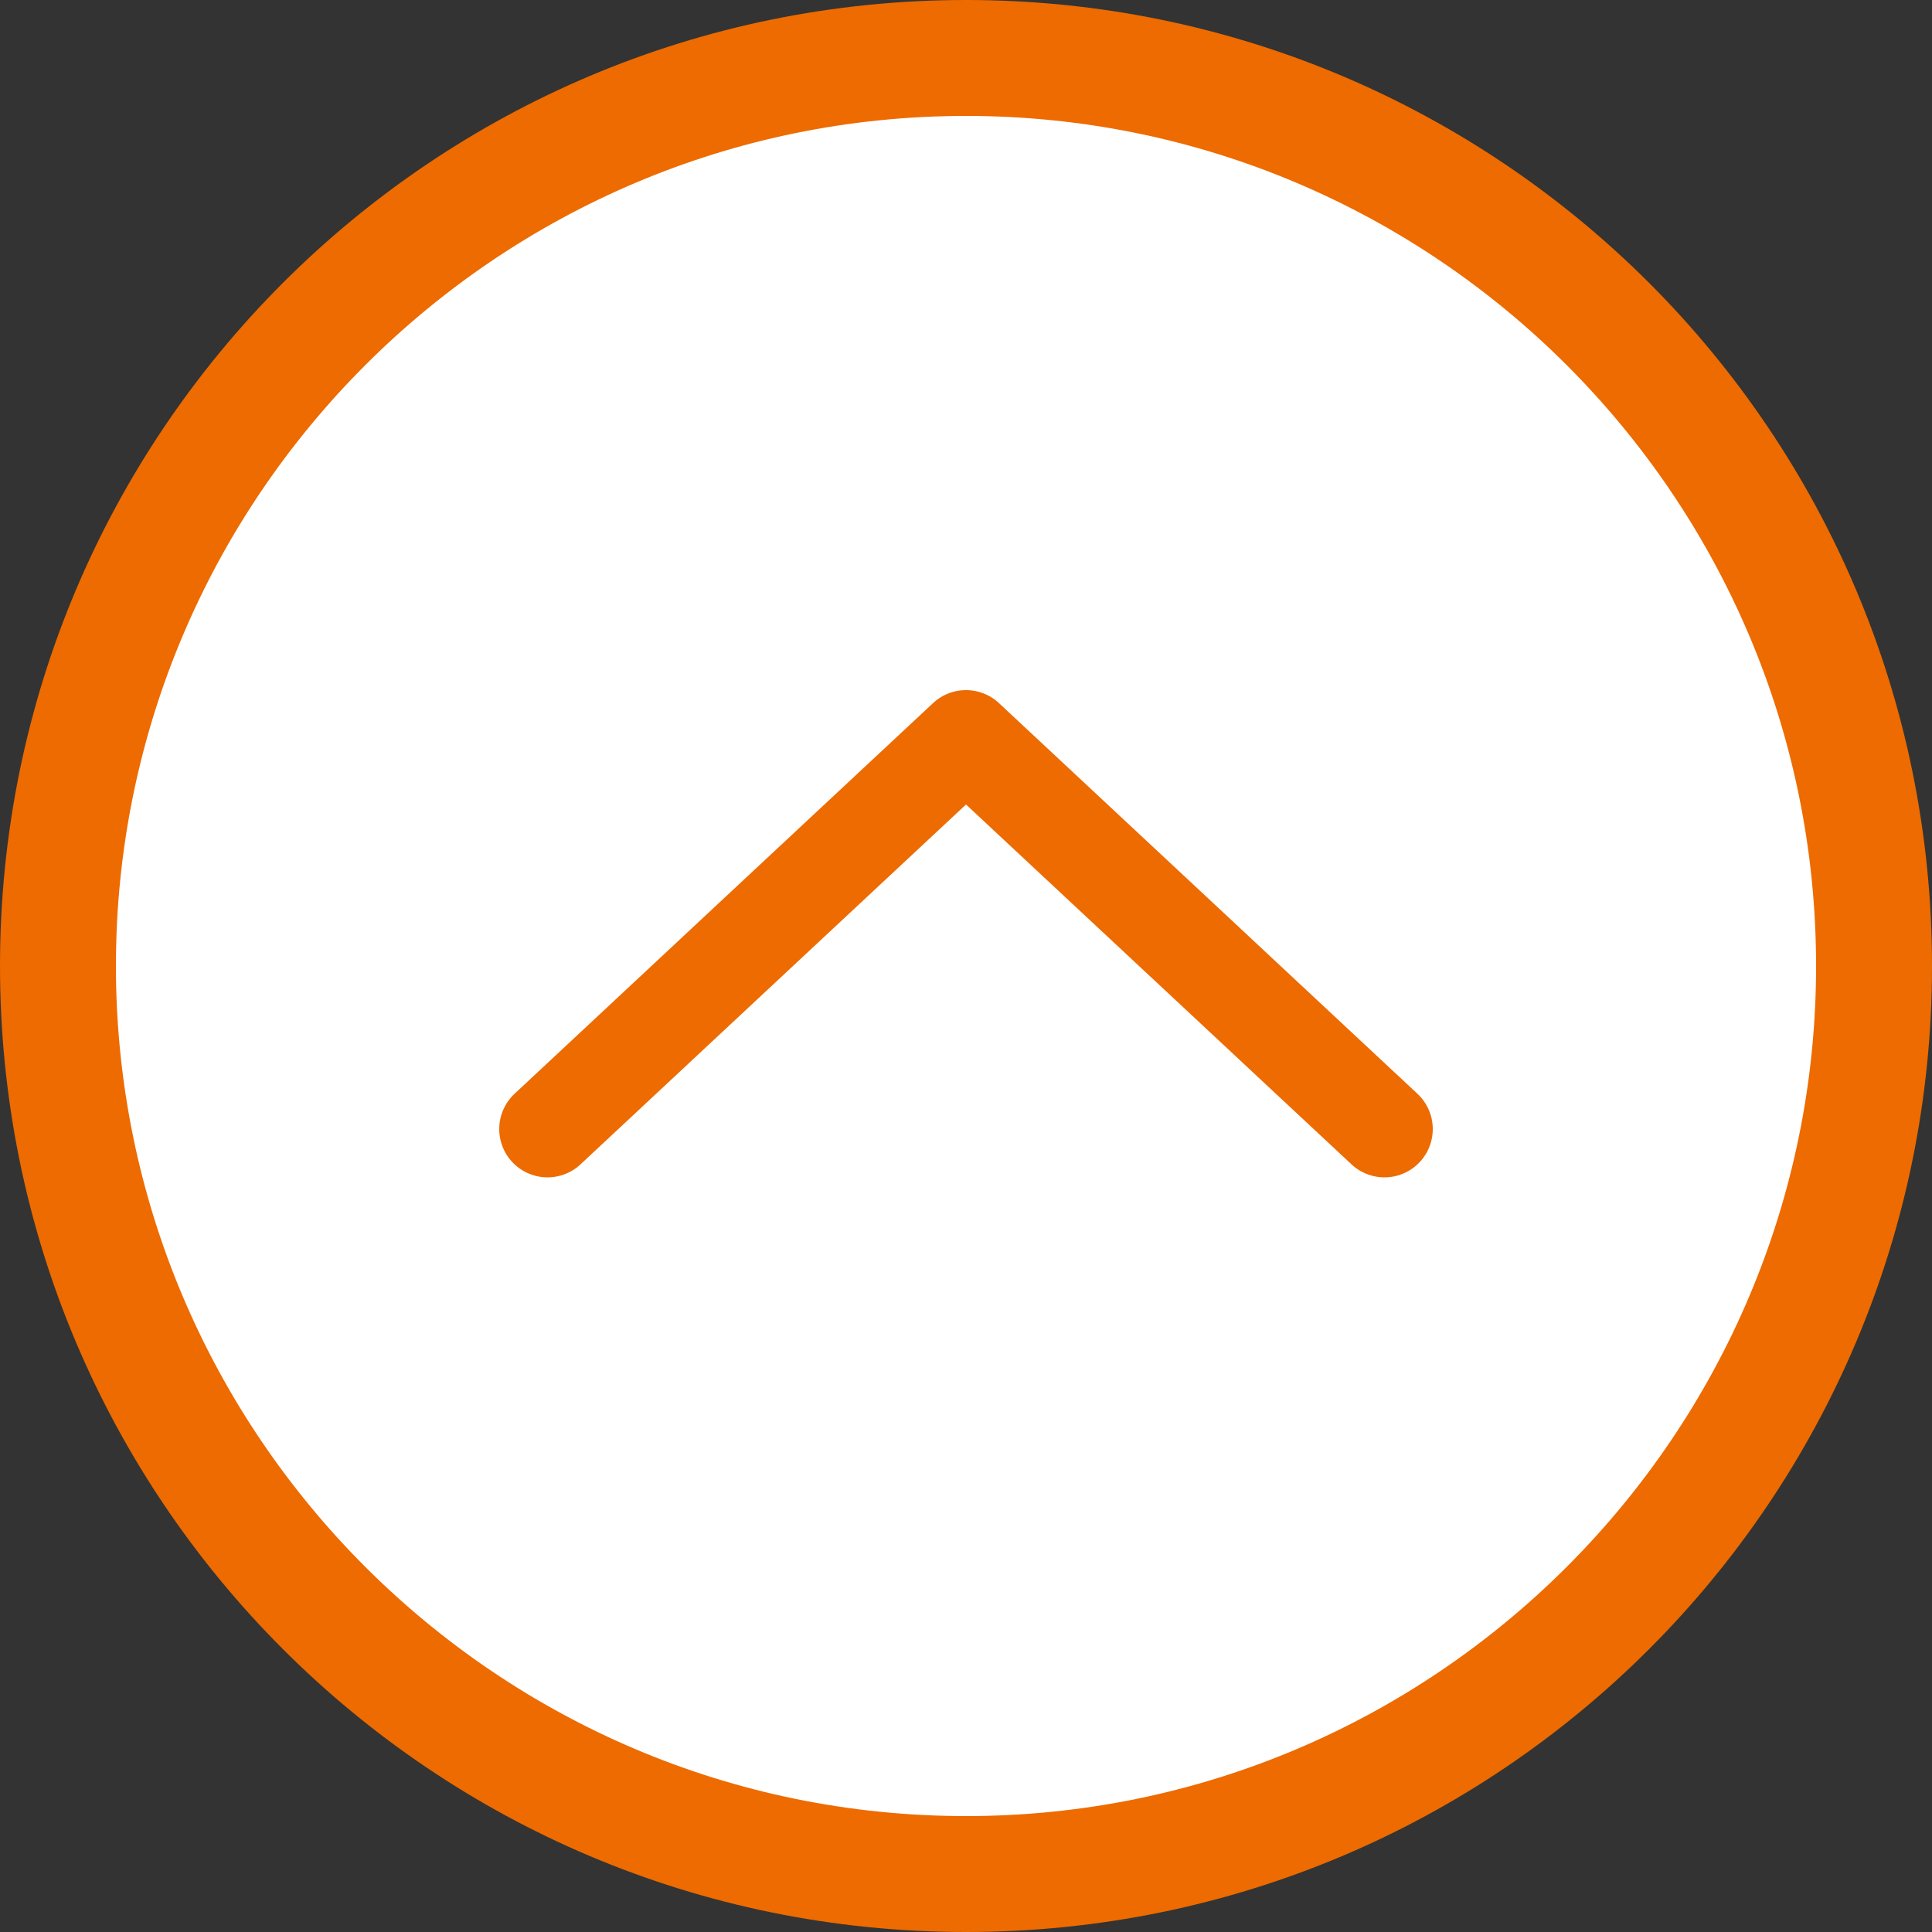
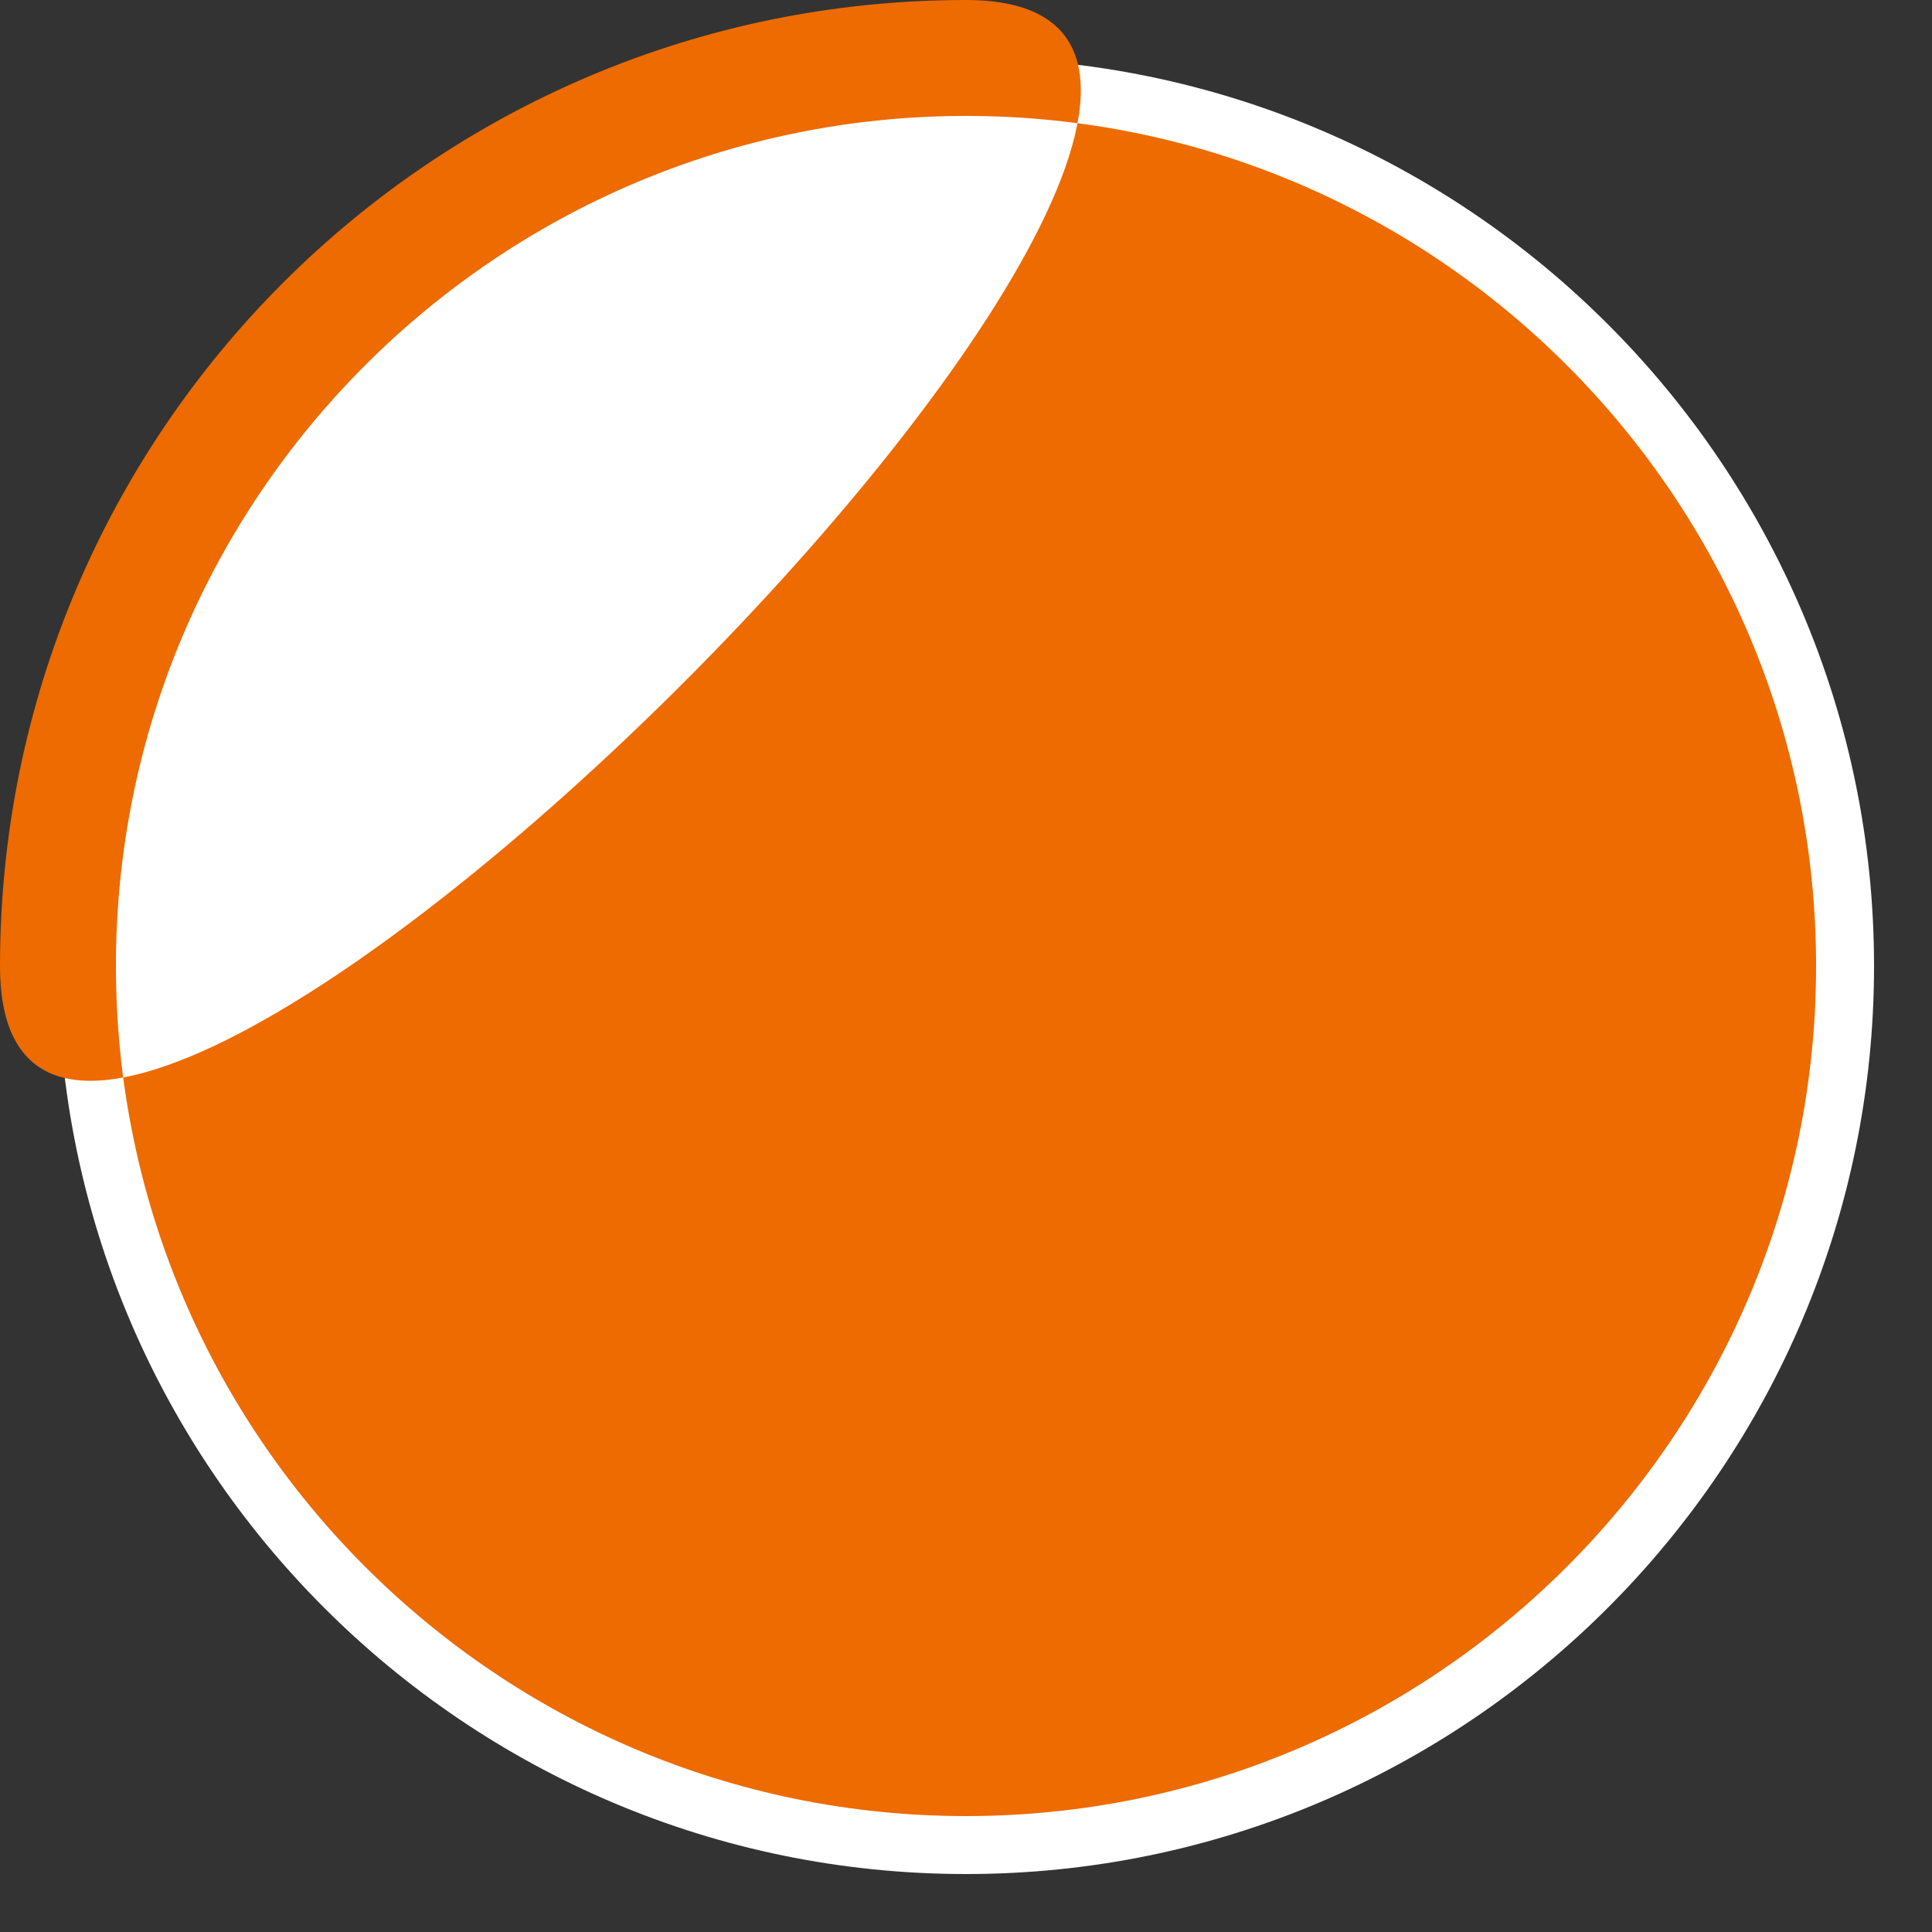
<svg xmlns="http://www.w3.org/2000/svg" id="_レイヤー_2" data-name="レイヤー 2" width="50" height="50" viewBox="0 0 50 50">
  <rect x="0" y="0" width="50" height="50" fill="#333333" stroke="none" />
  <defs>
    <style>
      .cls-1 {
        fill: #fff;
      }

      .cls-2 {
        fill: none;
        stroke: #ed6b00;
        stroke-linecap: round;
        stroke-linejoin: round;
        stroke-width: 2.5px;
      }

      .cls-3 {
        fill: #ed6b00;
      }
    </style>
  </defs>
  <g id="_フッター" data-name="フッター">
    <g>
      <g>
        <path class="cls-1" d="M25,48.5c-12.96,0-23.5-10.54-23.5-23.5S12.04,1.5,25,1.5s23.5,10.54,23.5,23.5-10.54,23.5-23.5,23.5Z" />
-         <path class="cls-3" d="M25,3c12.13,0,22,9.87,22,22s-9.87,22-22,22S3,37.13,3,25,12.87,3,25,3M25,0C11.19,0,0,11.19,0,25s11.19,25,25,25,25-11.19,25-25S38.81,0,25,0h0Z" />
+         <path class="cls-3" d="M25,3c12.13,0,22,9.87,22,22s-9.87,22-22,22S3,37.13,3,25,12.87,3,25,3M25,0C11.19,0,0,11.19,0,25S38.81,0,25,0h0Z" />
      </g>
-       <polyline class="cls-2" points="14.17 29.22 25 19.11 35.83 29.22" />
    </g>
  </g>
</svg>